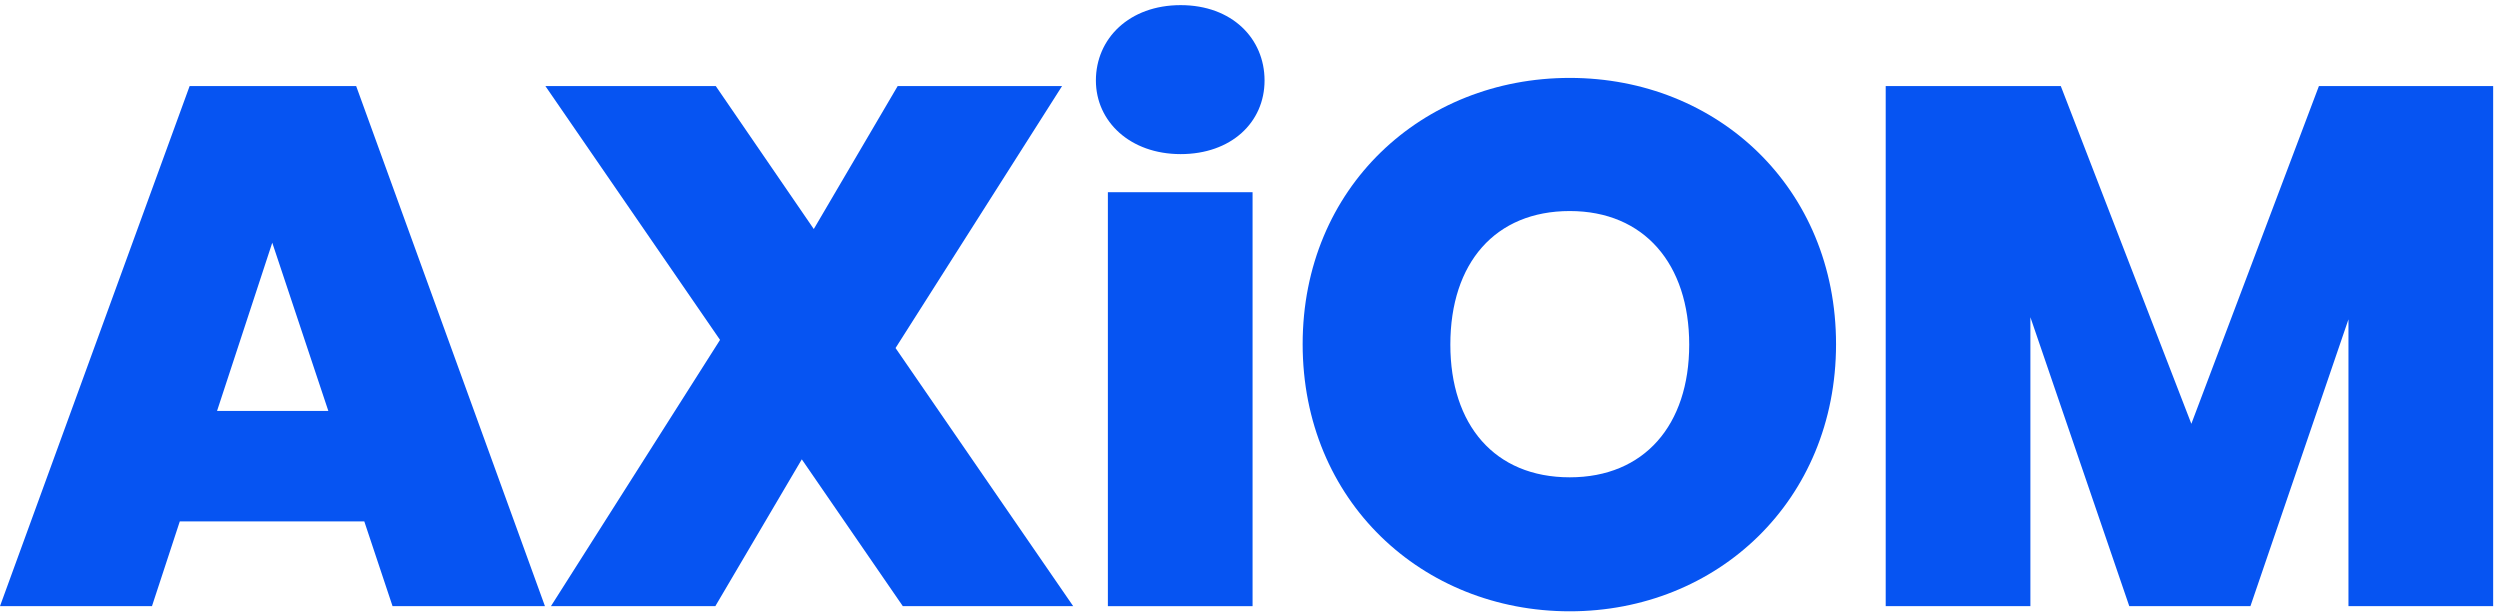
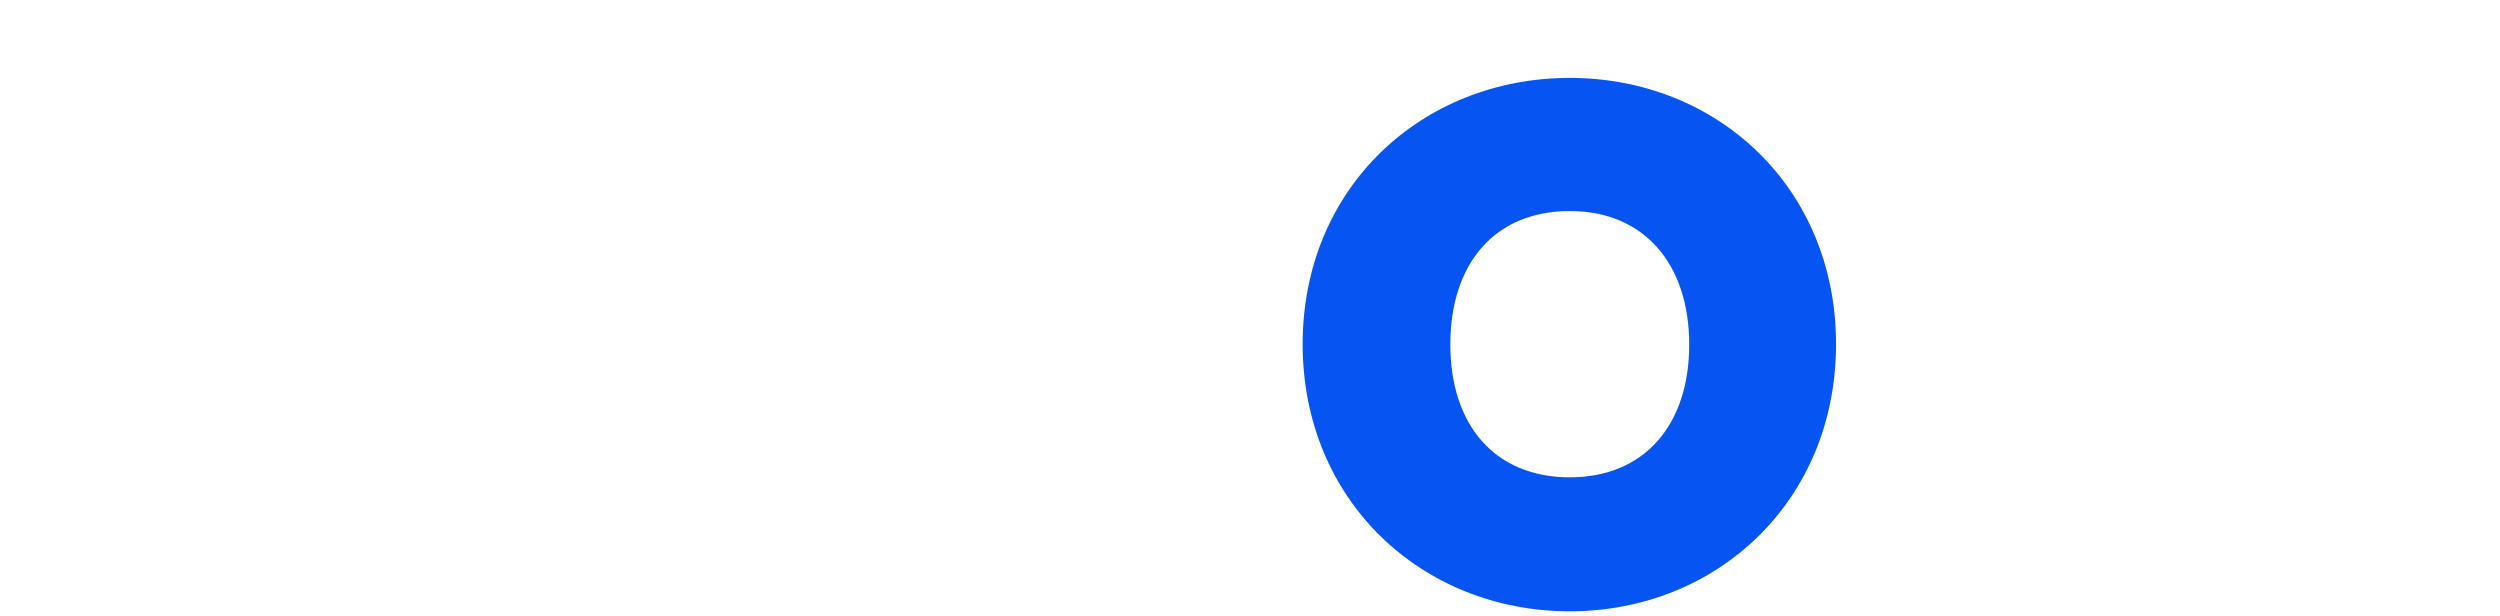
<svg xmlns="http://www.w3.org/2000/svg" id="Layer_1" version="1.1" viewBox="0 0 584 144">
  <defs>
    <style> .st0 { display: none; fill: #00e23a; } .st1 { fill: #0654f2; } </style>
  </defs>
  <g id="Layer_11" data-name="Layer_1">
    <g>
-       <path class="st1" d="M85.1,121.8h-43.1l-6.5,19.8H0L44.3,20.1h38.9l44.1,121.5h-35.6l-6.6-19.8ZM63.6,56.7l-12.9,39.3h26l-13.1-39.3Z" />
-       <path class="st1" d="M187.3,107.3l-20.2,34.3h-38.4l39.5-62.2-40.8-59.3h39.8l22.9,33.4,19.6-33.4h38.4l-38.9,61.2,41.5,60.3h-39.8l-23.6-34.3Z" />
-       <path class="st1" d="M256,18.8c0-9.8,7.8-17.6,19.8-17.6s19.6,7.8,19.6,17.6-7.8,17.2-19.6,17.2-19.8-7.6-19.8-17.2Z" />
-       <rect class="st1" x="258.8" y="44.9" width="33.8" height="96.7" />
      <path class="st1" d="M366.7,142.8c-34.5,0-62.4-25.8-62.4-62.4s27.9-62.2,62.4-62.2,62.2,25.7,62.2,62.2c0,36.6-27.8,62.4-62.2,62.4ZM366.7,111.5c17.4,0,27.9-12.2,27.9-31s-10.5-31.2-27.9-31.2-27.9,12.1-27.9,31.2c0,18.7,10.3,31,27.9,31Z" />
-       <path class="st1" d="M440.6,20.1h40.8l30.5,78.9,29.8-78.9h40.7v121.5h-33.8v-67l-22.9,67h-28.3l-23.1-67.5v67.5h-33.8V20.1h0Z" />
    </g>
  </g>
  <path class="st0" d="M334.7,135.8c9.4-5.2,20.3-8.1,32-8.1s22.6,2.9,31.9,8.1c18.8-10.6,31.5-30.5,31.5-55.4,0-37.2-28.1-63.4-63.4-63.4s-63.6,26.2-63.6,63.4,12.7,44.9,31.6,55.4ZM366.7,48.6c17.7,0,28.5,12.3,28.5,31.8s-10.7,31.6-28.5,31.6-28.5-12.5-28.5-31.6,10.5-31.8,28.5-31.8Z" />
</svg>